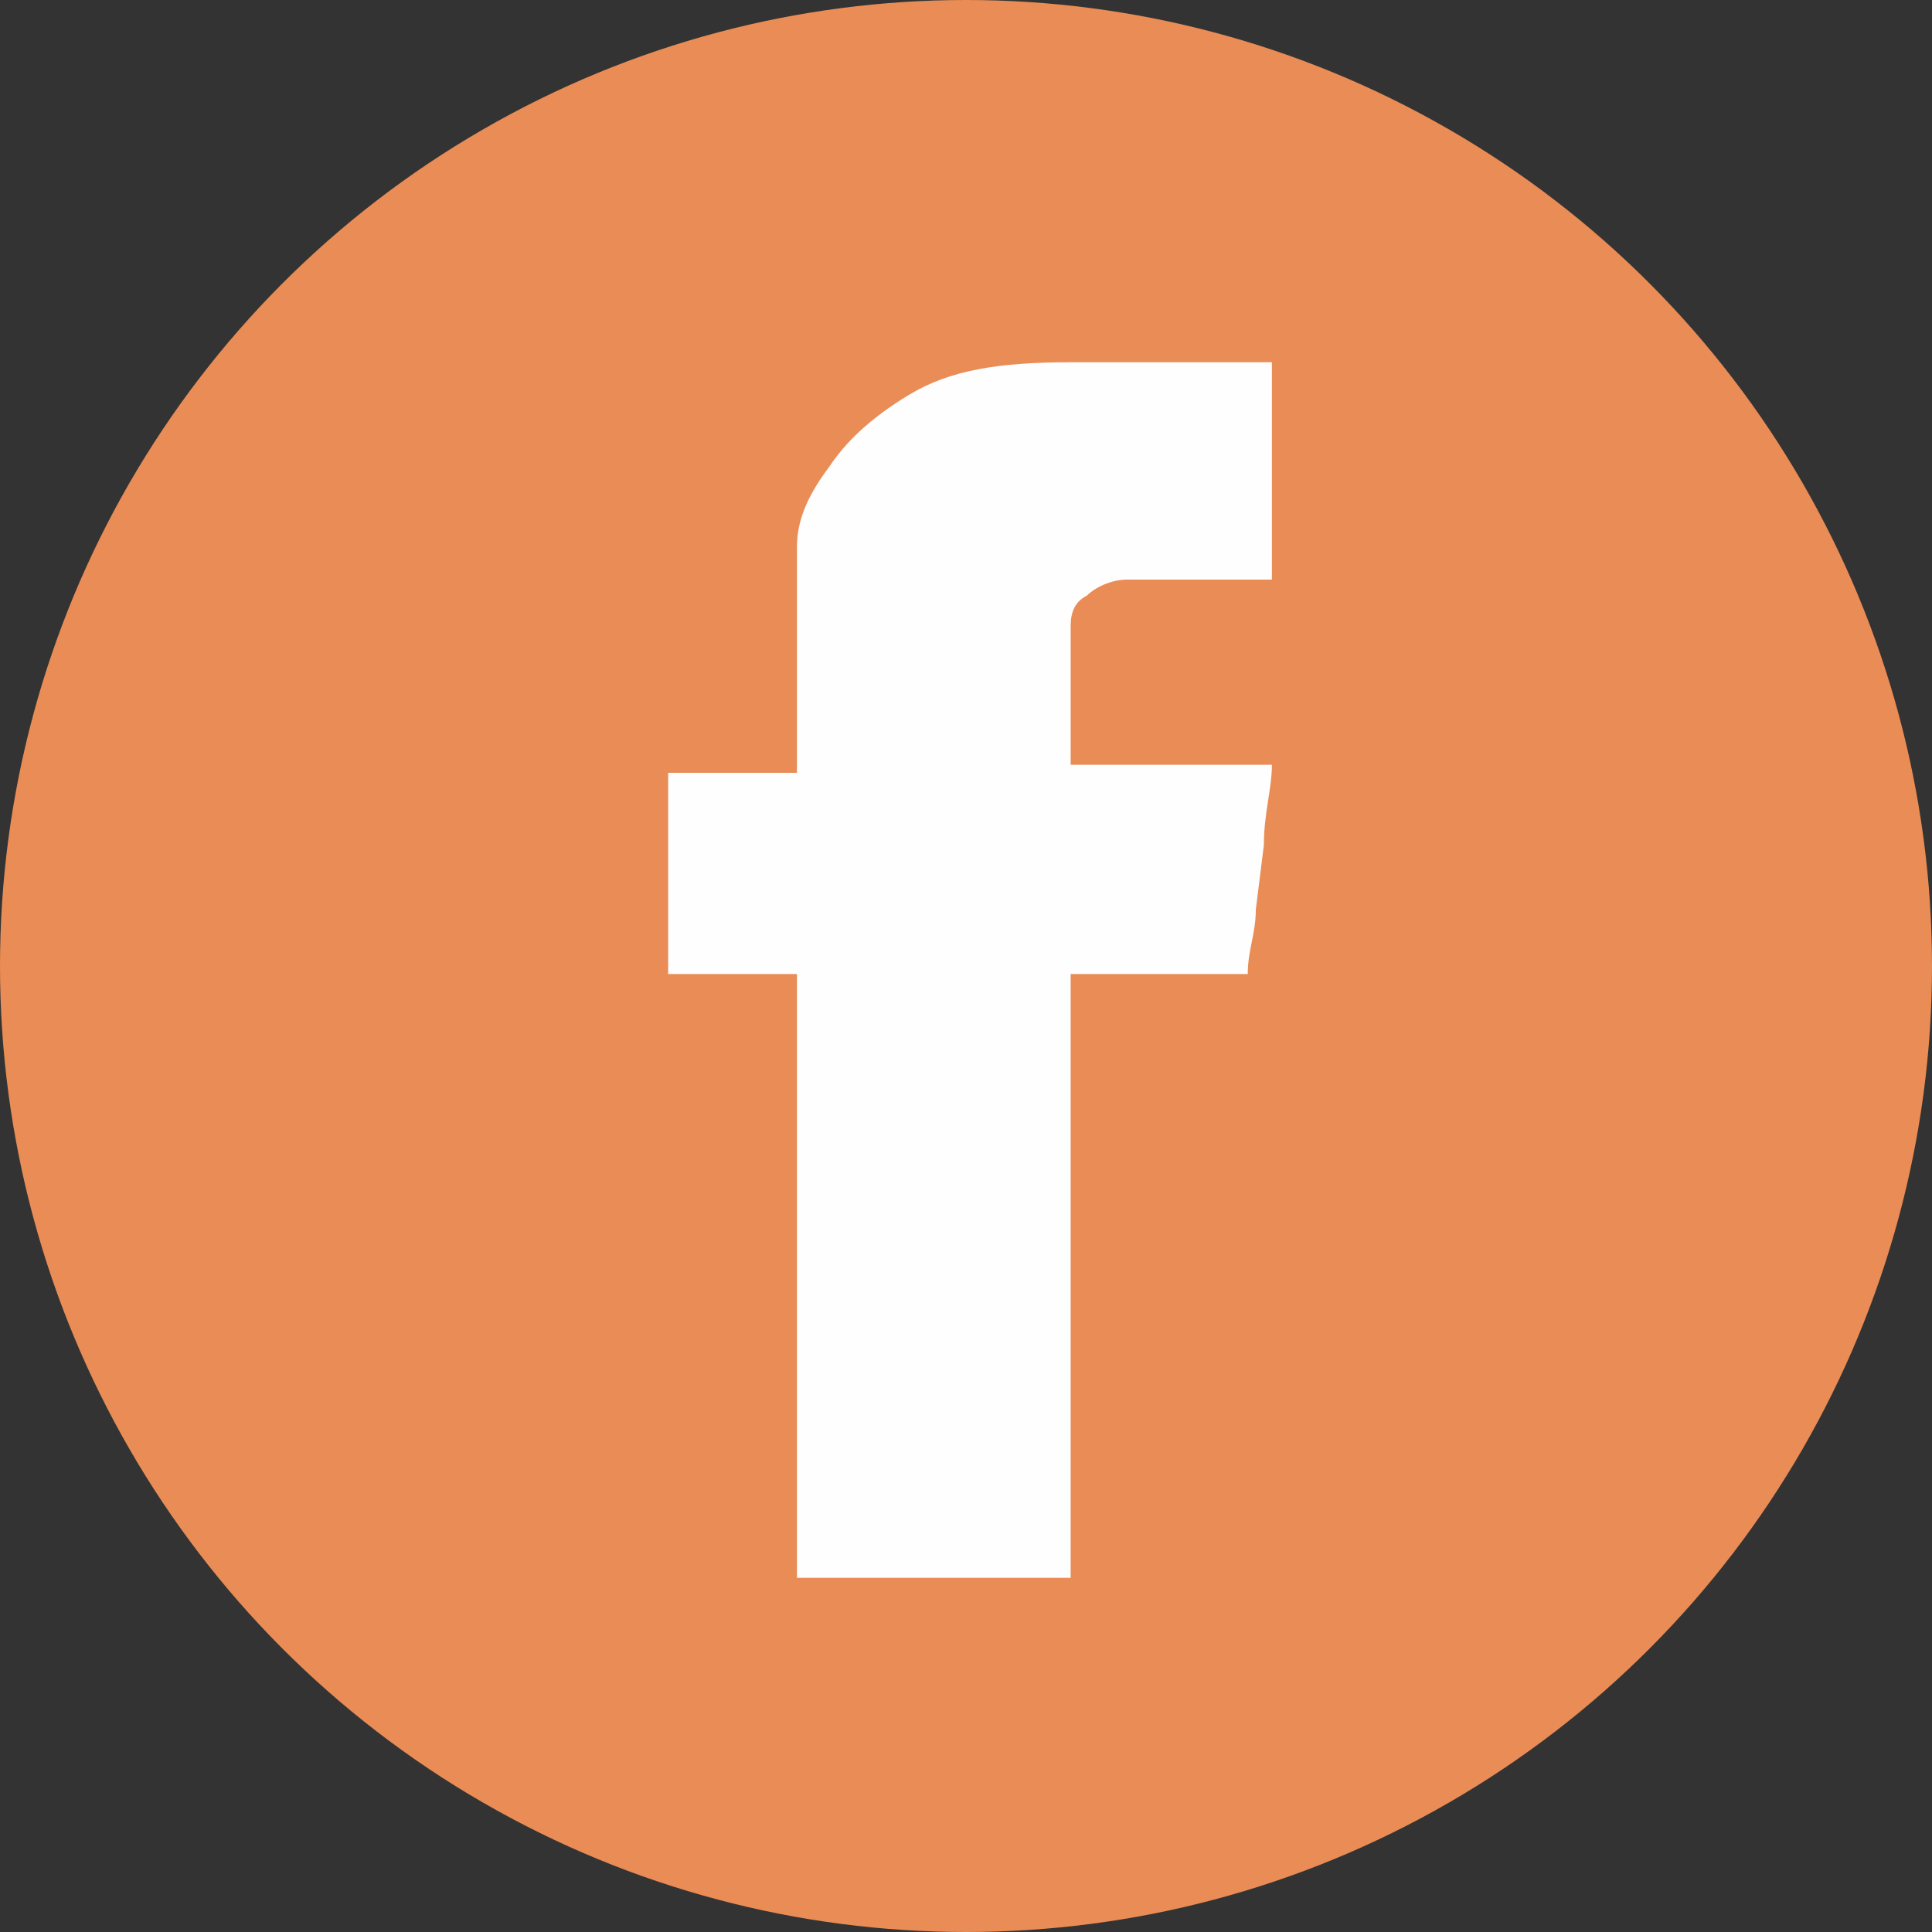
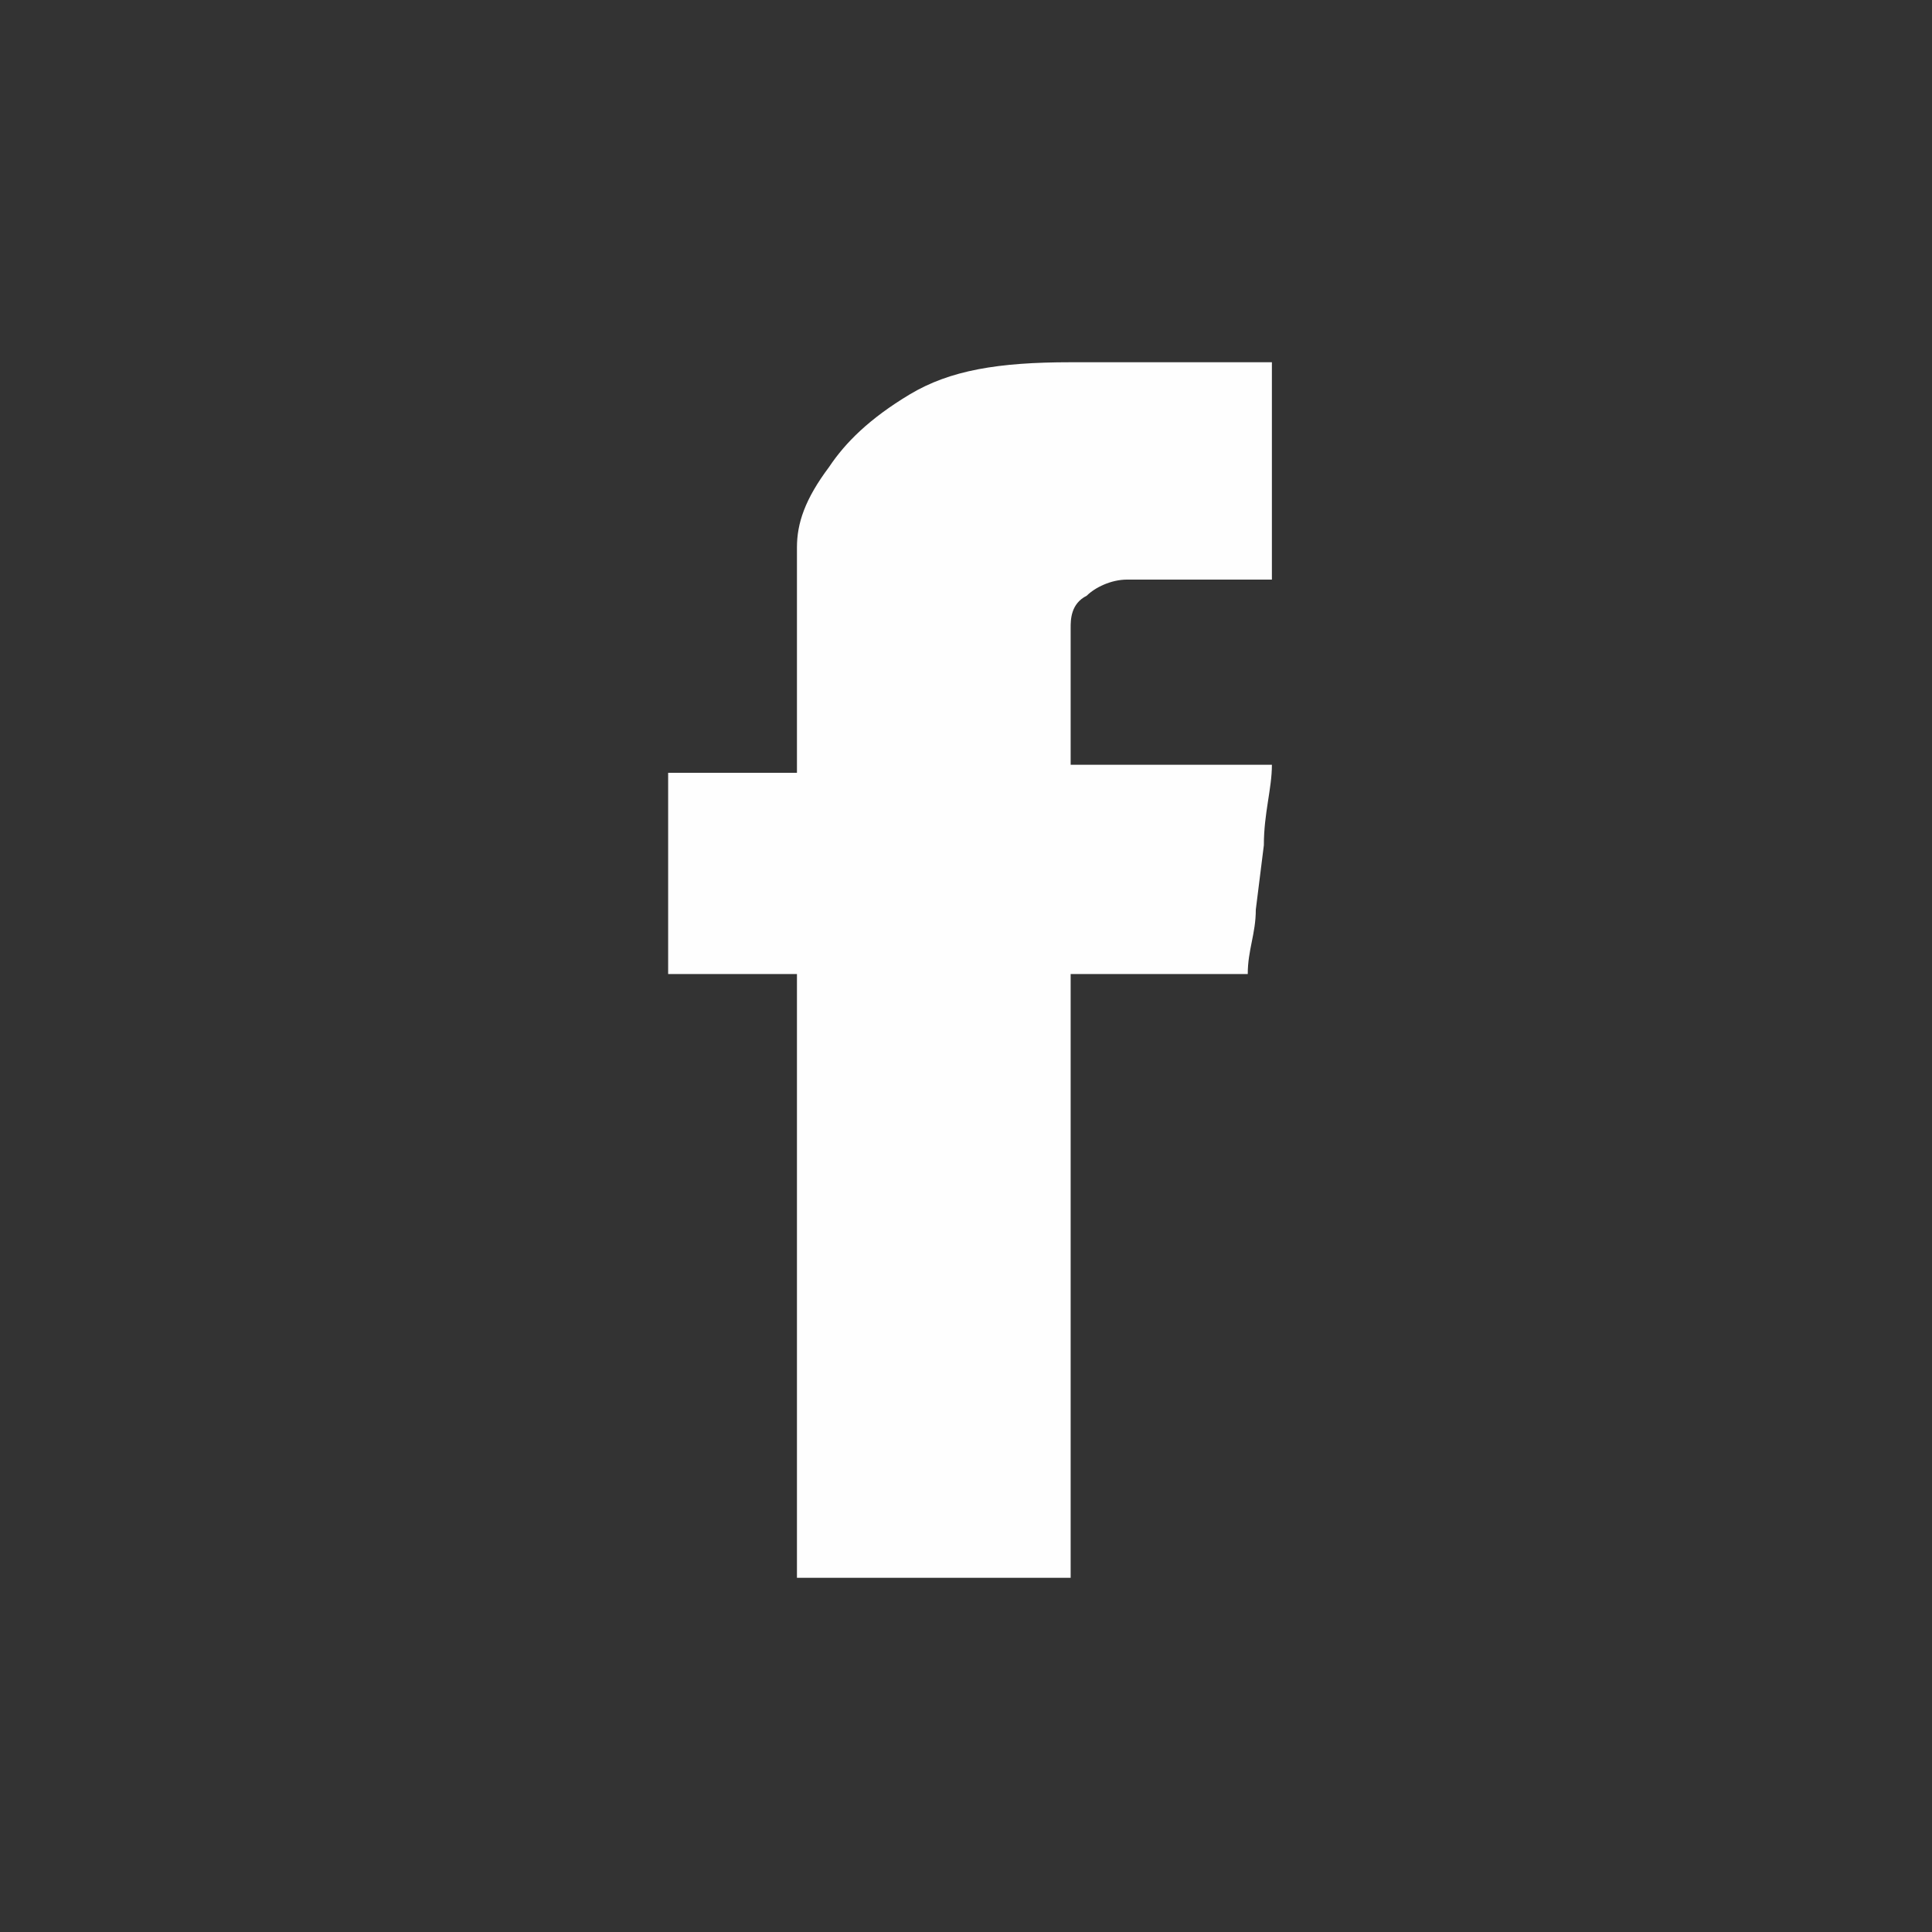
<svg xmlns="http://www.w3.org/2000/svg" xml:space="preserve" width="3.029mm" height="3.029mm" version="1.1" style="shape-rendering:geometricPrecision; text-rendering:geometricPrecision; image-rendering:optimizeQuality; fill-rule:evenodd; clip-rule:evenodd" viewBox="0 0 0.24 0.24">
  <rect x="0" y="0" width="0.24" height="0.24" fill="#333333" stroke="none" />
  <defs>
    <style type="text/css">
   
    .fil0 {fill:#EA8C55}
    .fil1 {fill:#FEFEFE;fill-rule:nonzero}
   
  </style>
  </defs>
  <g id="Vrstva_x0020_1">
-     <circle class="fil0" cx="0.12" cy="0.12" r="0.12" />
    <path class="fil1" d="M0.099 0.074c0,-0.001 0,-0.003 0,-0.006 0,-0.003 0.001,-0.006 0.004,-0.01 0.002,-0.003 0.005,-0.006 0.01,-0.009 0.005,-0.003 0.011,-0.004 0.02,-0.004l0.025 0 0 0.027 -0.018 0c-0.002,0 -0.004,0.001 -0.005,0.002 -0.002,0.001 -0.002,0.003 -0.002,0.004l0 0.017 0.025 0c-0,0.003 -0.001,0.006 -0.001,0.01l-0.001 0.008c-0,0.003 -0.001,0.005 -0.001,0.008l-0.022 0 0 0.075 -0.034 0 0 -0.075 -0.016 0 0 -0.025 0.016 0 0 -0.021z" />
  </g>
</svg>